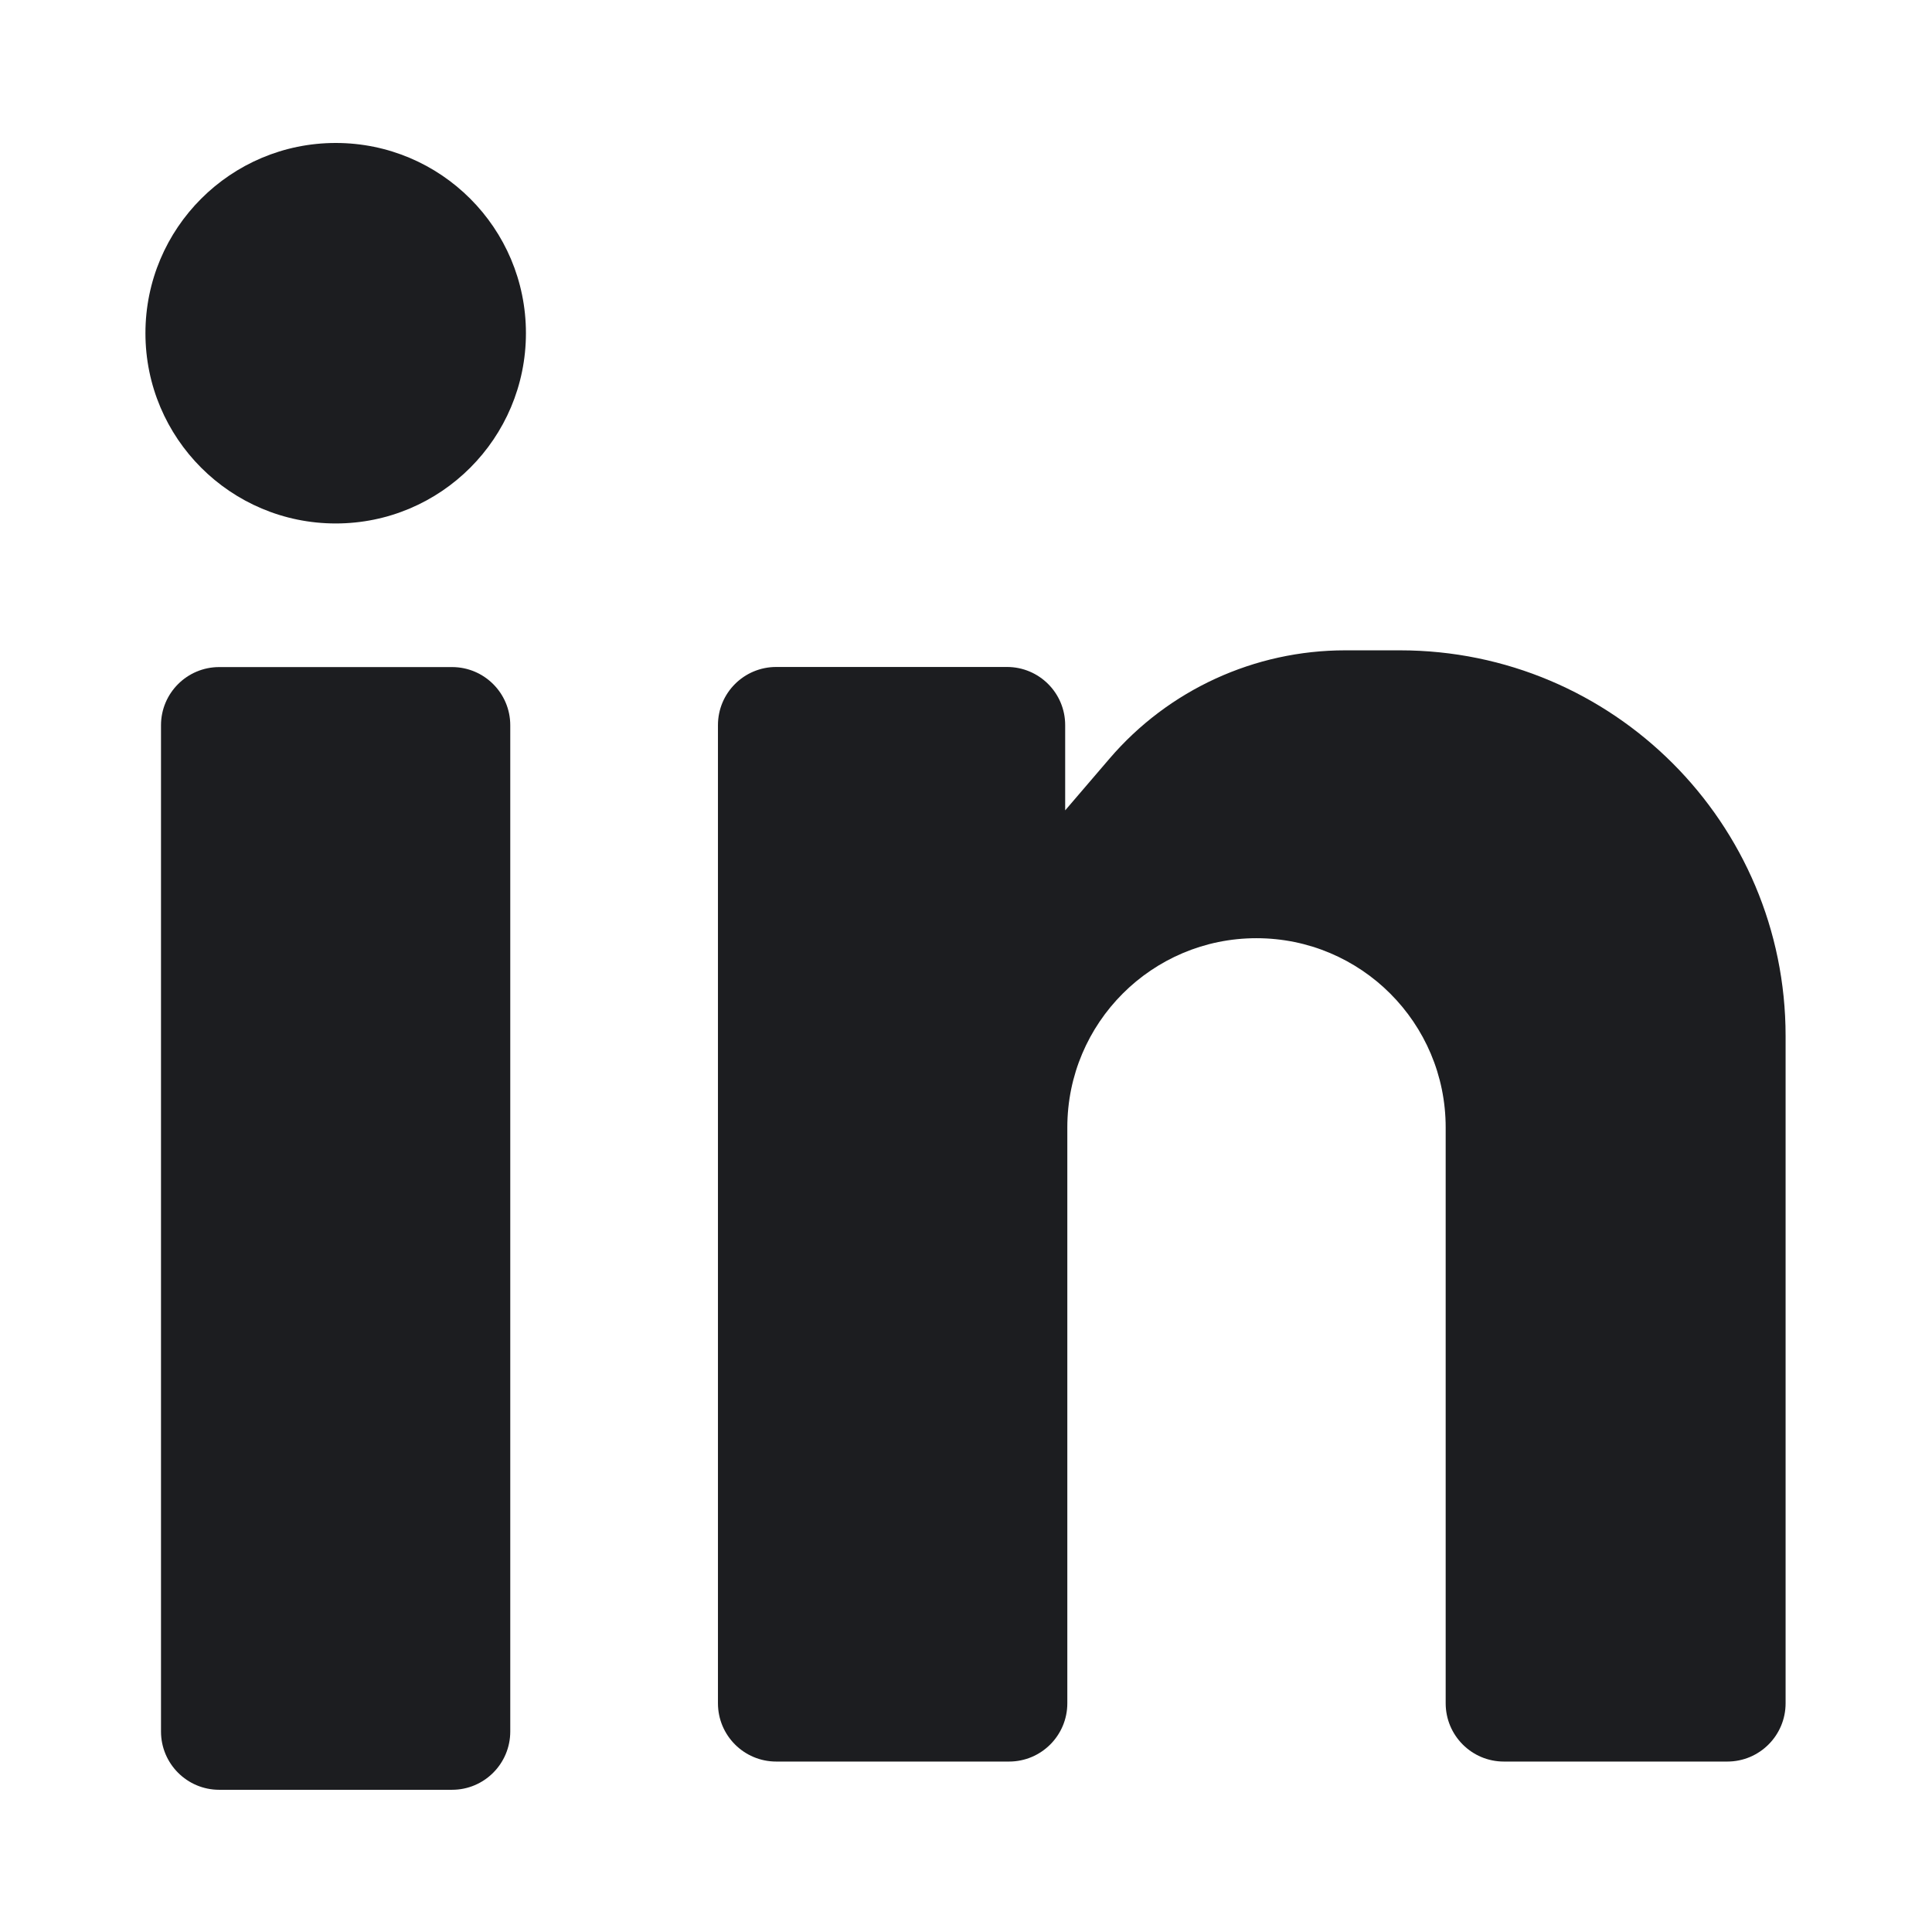
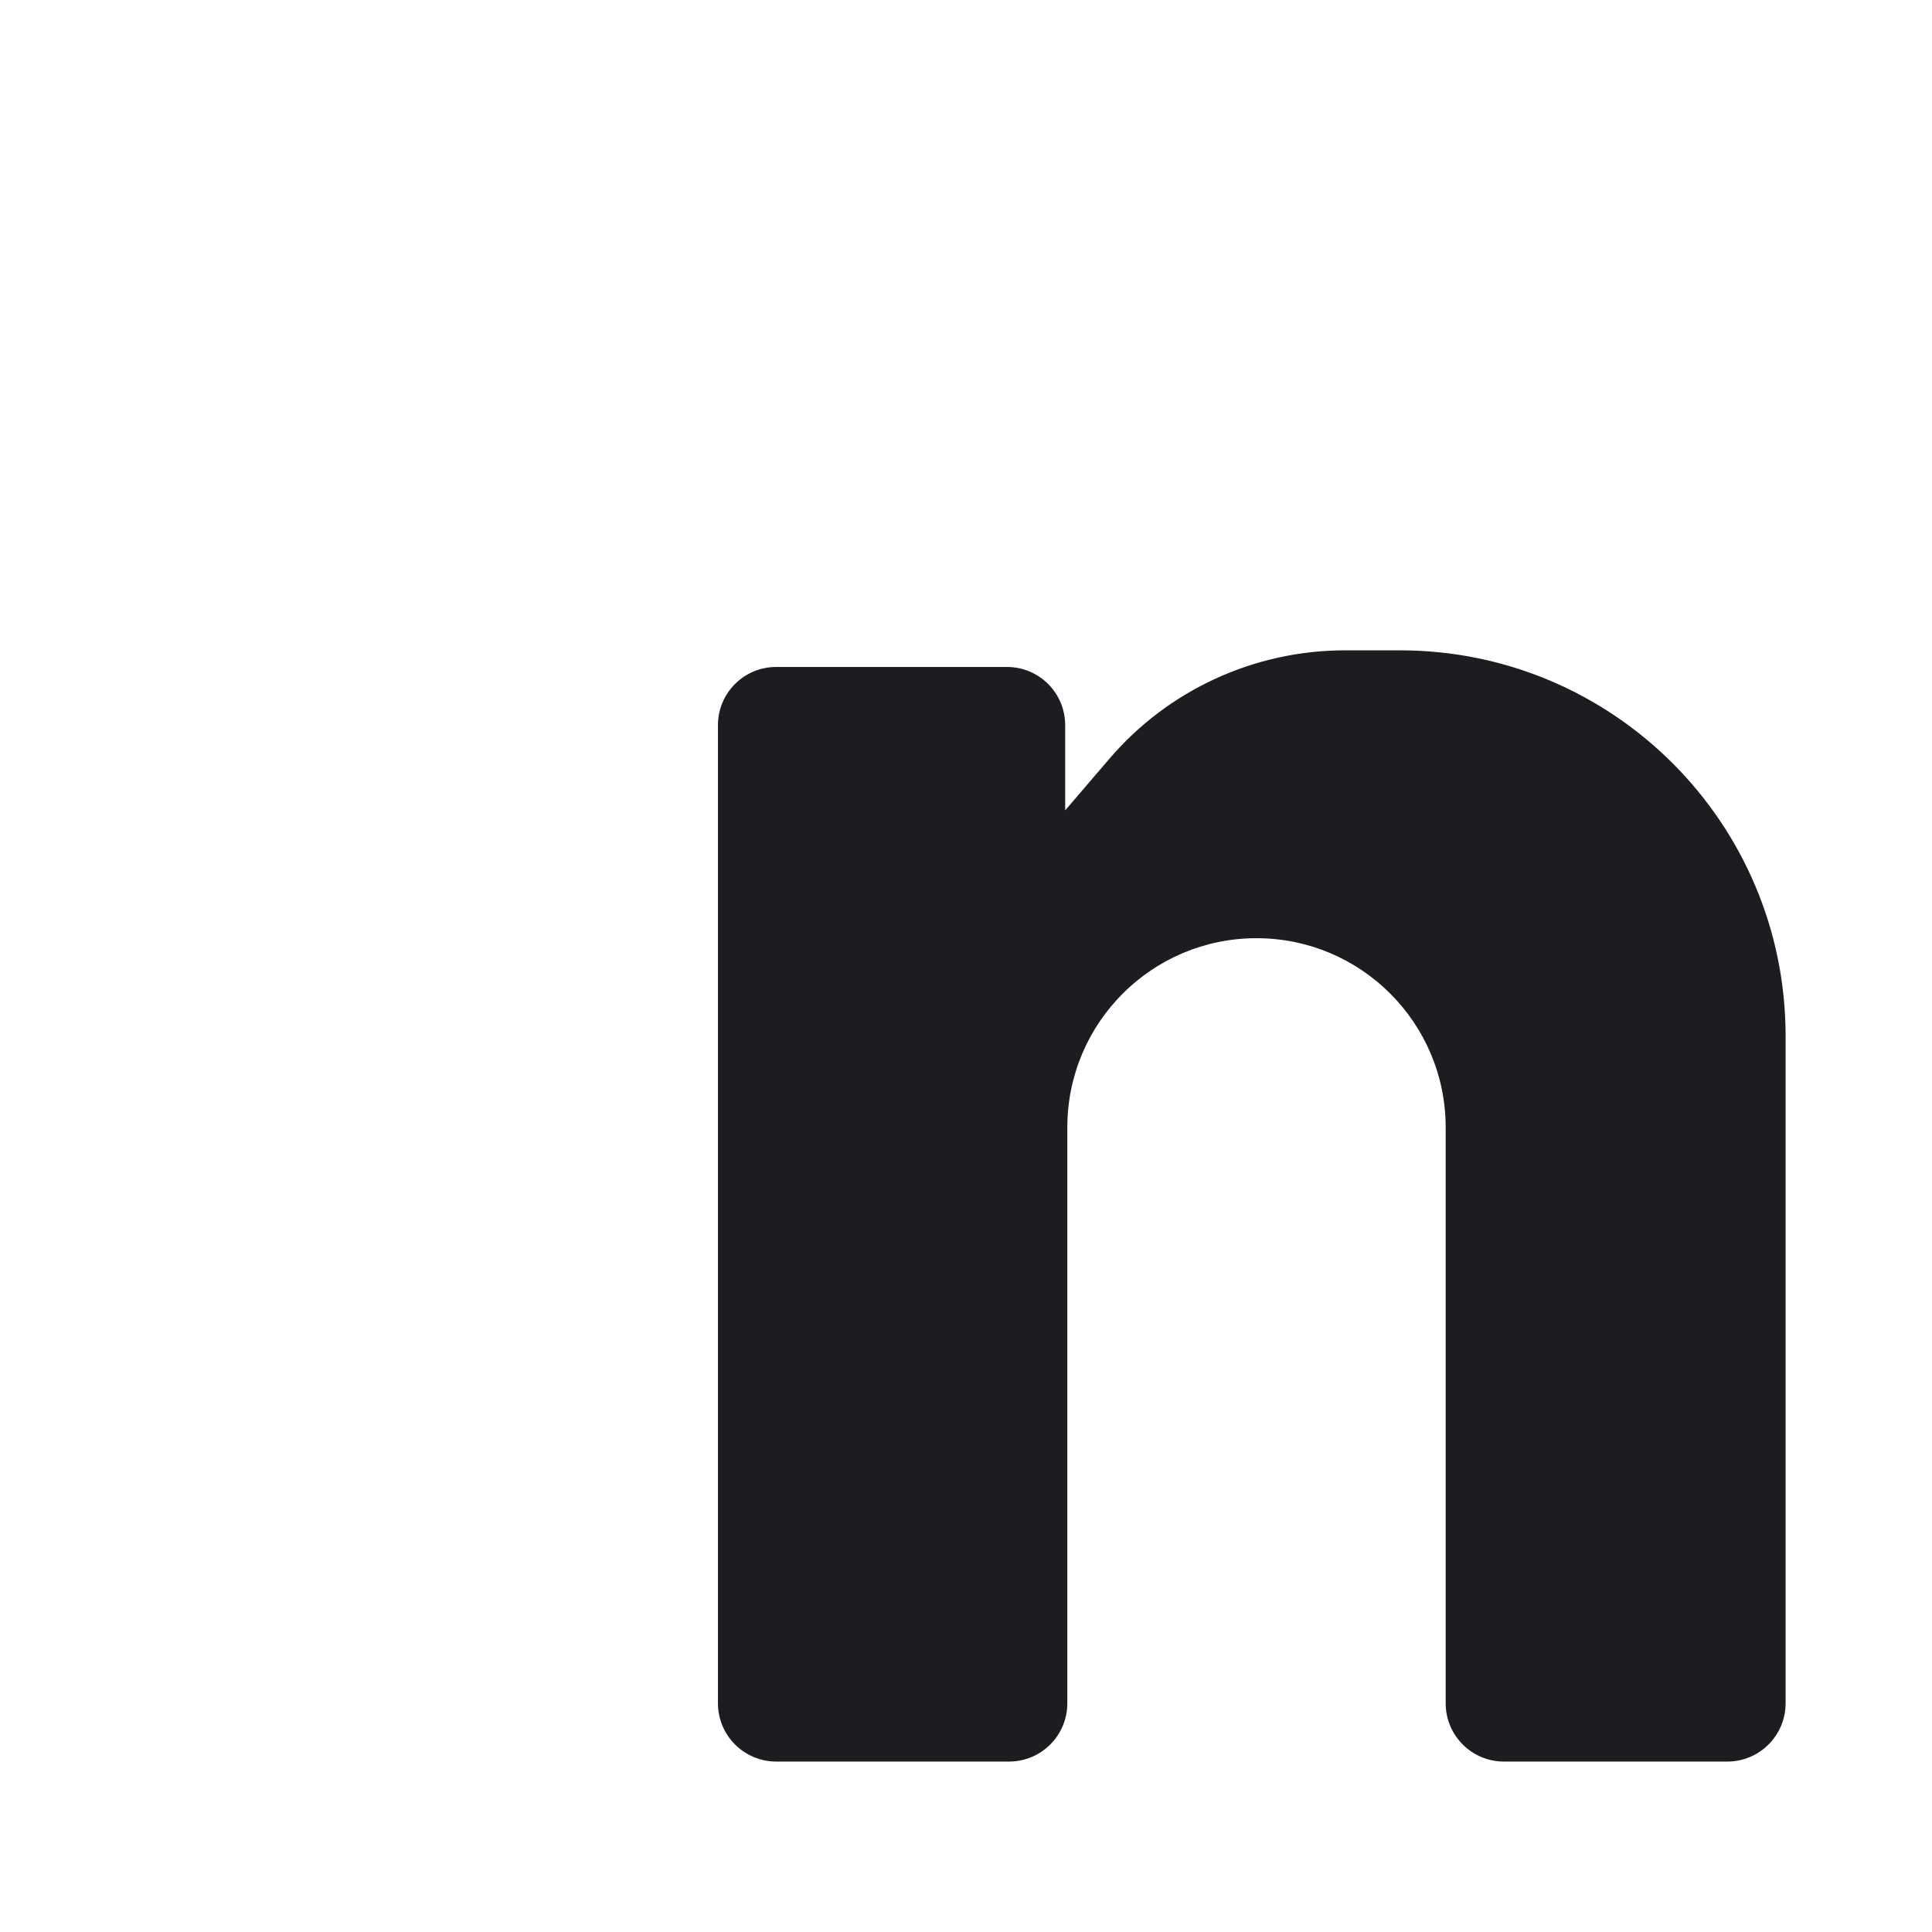
<svg xmlns="http://www.w3.org/2000/svg" width="18" height="18" viewBox="0 0 18 18" fill="none">
-   <path d="M2.042 6.215C1.743 6.215 1.5 6.458 1.5 6.757V16.132C1.5 16.432 1.743 16.675 2.042 16.675H4.212C4.511 16.675 4.754 16.432 4.754 16.132V6.757C4.754 6.458 4.511 6.215 4.212 6.215H2.042Z" fill="#1C1D20" />
-   <path d="M3.128 1.332C2.149 1.332 1.355 2.126 1.355 3.104C1.355 4.083 2.149 4.877 3.128 4.877C4.107 4.877 4.9 4.083 4.9 3.104C4.9 2.126 4.107 1.332 3.128 1.332V1.332Z" fill="#1C1D20" />
  <path d="M9.382 6.214H7.232C6.932 6.214 6.689 6.456 6.689 6.756V15.869C6.689 16.169 6.932 16.412 7.232 16.412H9.401C9.701 16.412 9.944 16.169 9.944 15.869V10.504C9.944 9.53 10.733 8.741 11.706 8.741C12.68 8.741 13.469 9.53 13.469 10.504V15.869C13.469 16.169 13.712 16.412 14.011 16.412H16.093C16.393 16.412 16.636 16.169 16.636 15.869V9.652C16.636 7.667 15.027 6.059 13.043 6.059H12.533C11.688 6.059 10.886 6.427 10.337 7.068L9.924 7.55V6.756C9.924 6.456 9.681 6.214 9.382 6.214V6.214Z" fill="#1C1D20" />
</svg>